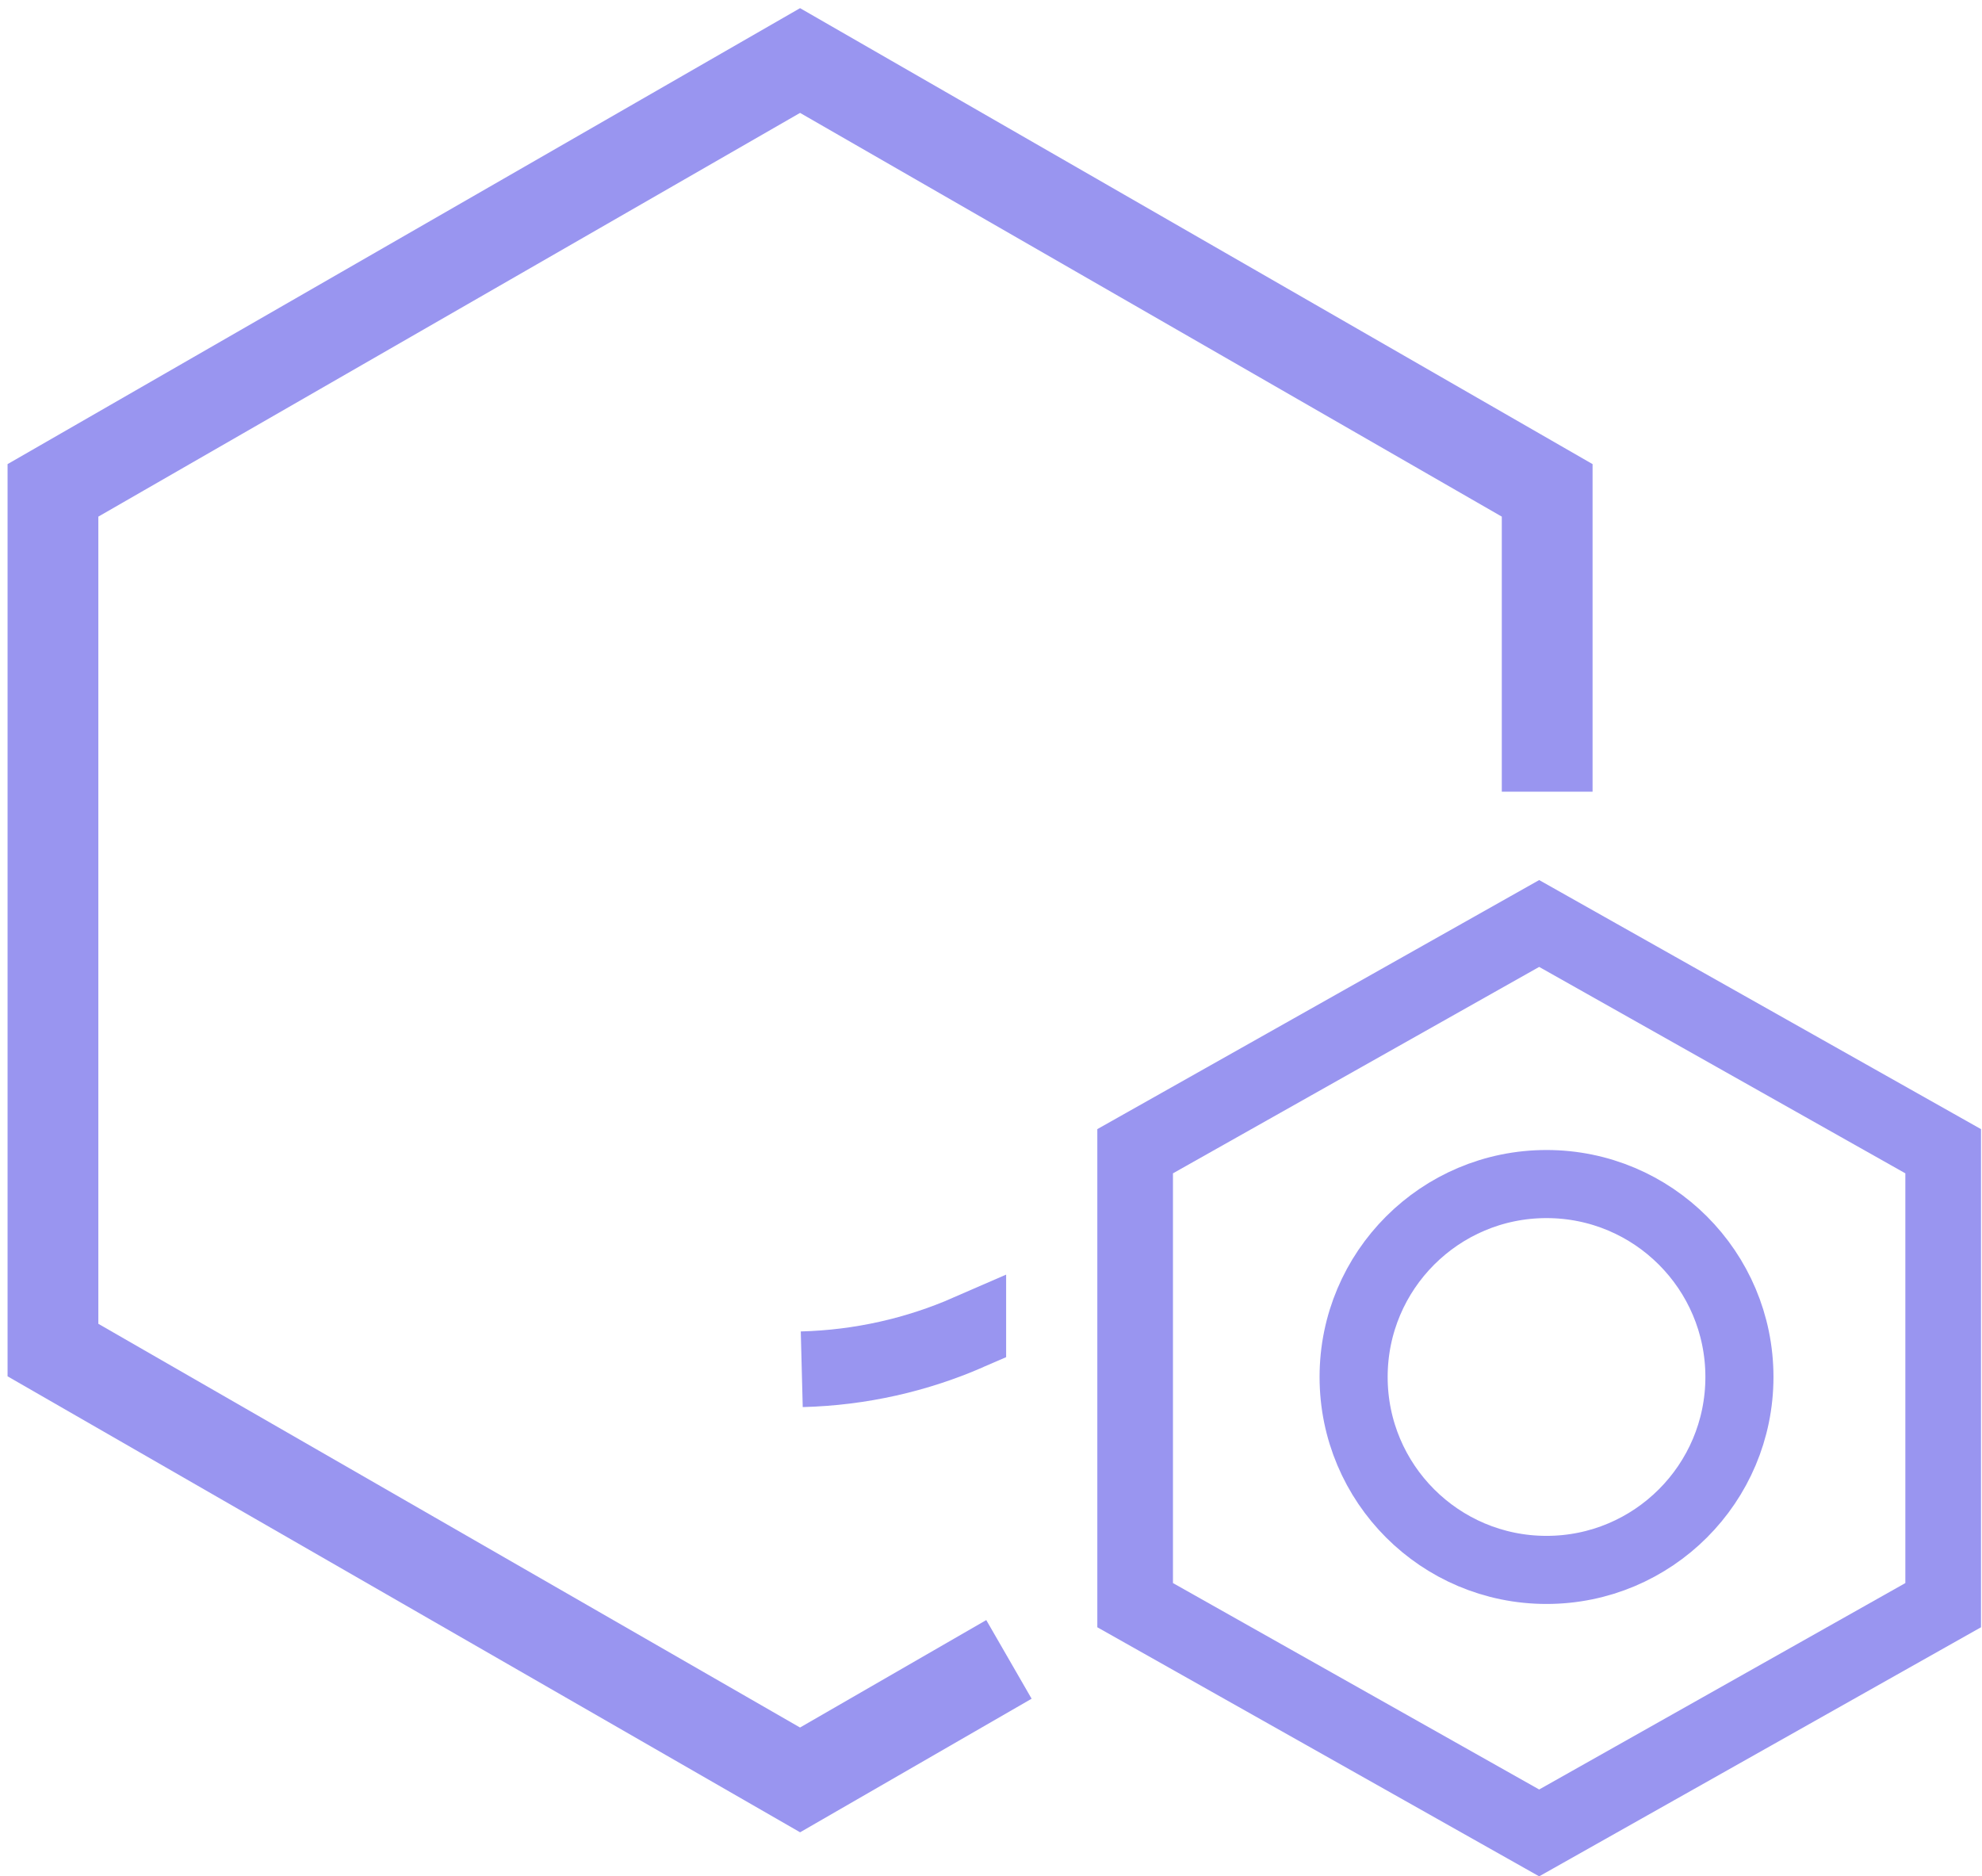
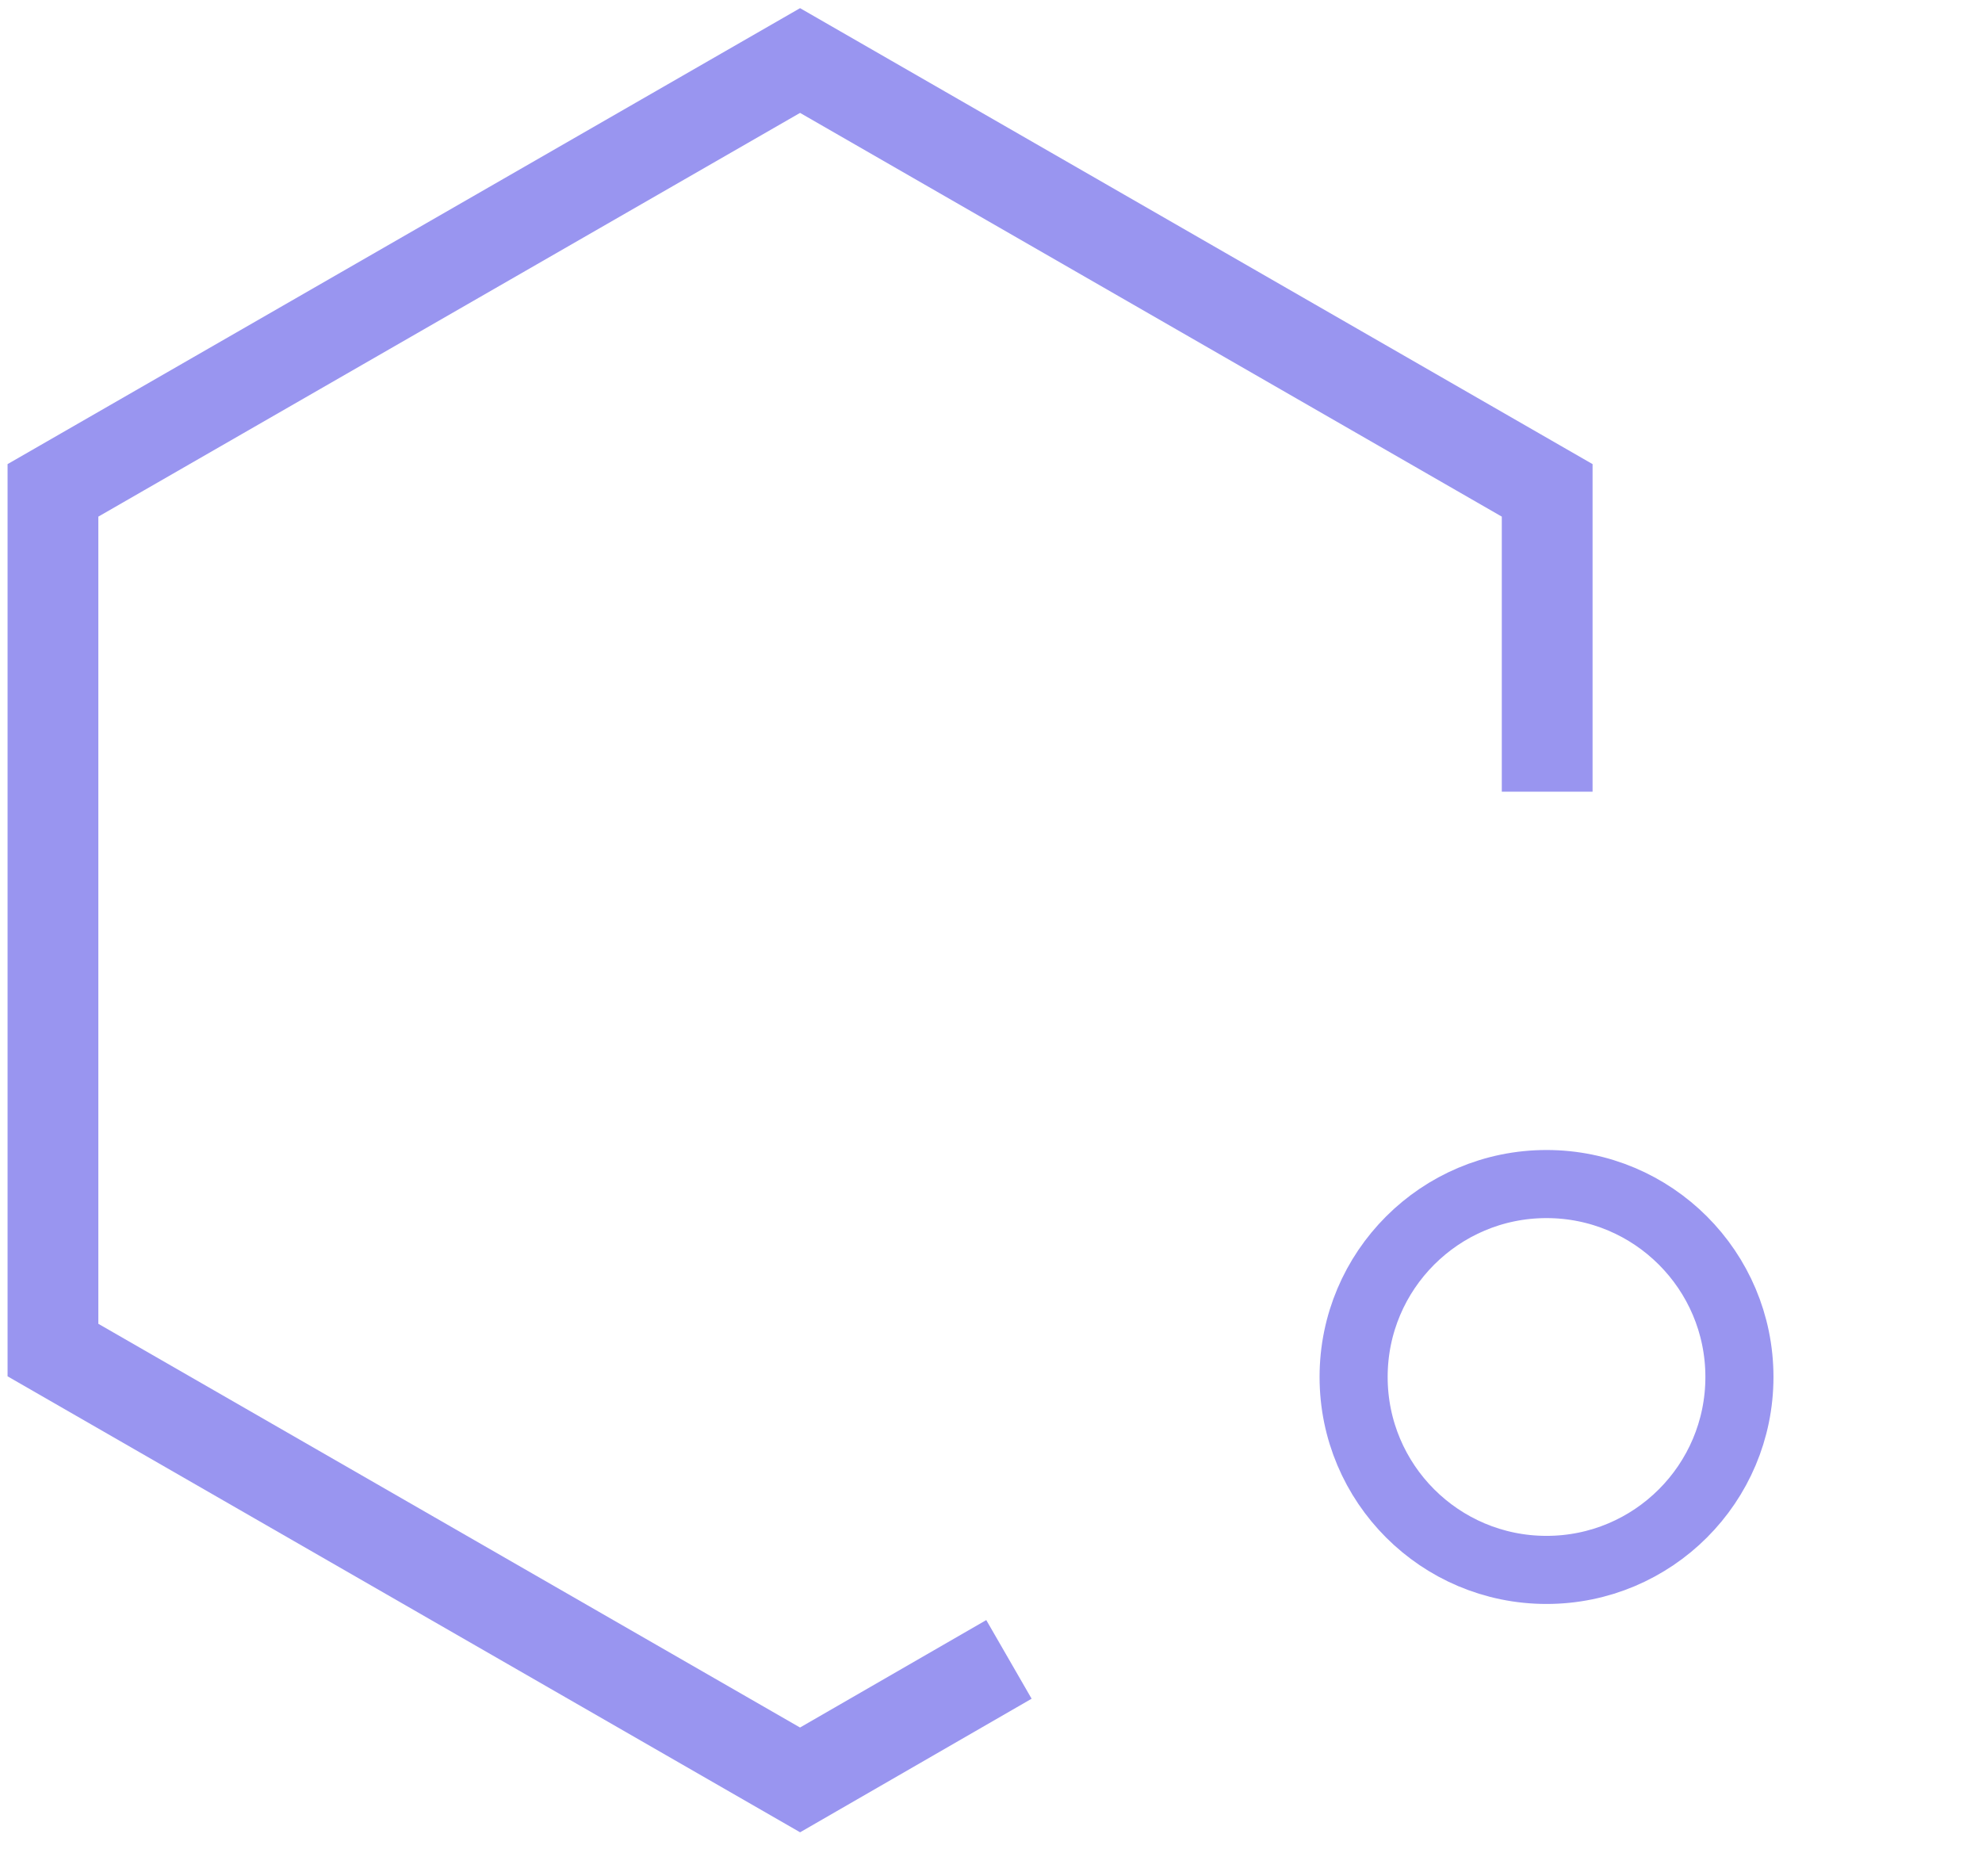
<svg xmlns="http://www.w3.org/2000/svg" width="131" height="124" viewBox="0 0 131 124" fill="none">
  <path d="M102.261 52.319V32.407L52.88 4L3.5 32.407V89.221L52.88 117.628L66.686 109.664" stroke="#9995F0" stroke-width="6" />
-   <path d="M75.027 76.081L101.731 61.03L128.434 76.081V106.08L101.731 121.131L75.027 106.08V76.081Z" stroke="#9995F0" stroke-width="5" />
  <path d="M114.967 91C114.967 98.042 109.258 103.75 102.217 103.75C95.175 103.75 89.467 98.042 89.467 91C89.467 83.958 95.175 78.25 102.217 78.25C109.258 78.25 114.967 83.958 114.967 91Z" stroke="#9995F0" stroke-width="4.5" />
-   <path d="M64 88.052V88.053C60.616 89.529 56.901 90.389 52.992 90.49C56.895 90.389 60.613 89.529 64 88.052Z" fill="#9995F0" stroke="#9995F0" stroke-width="5" />
</svg>